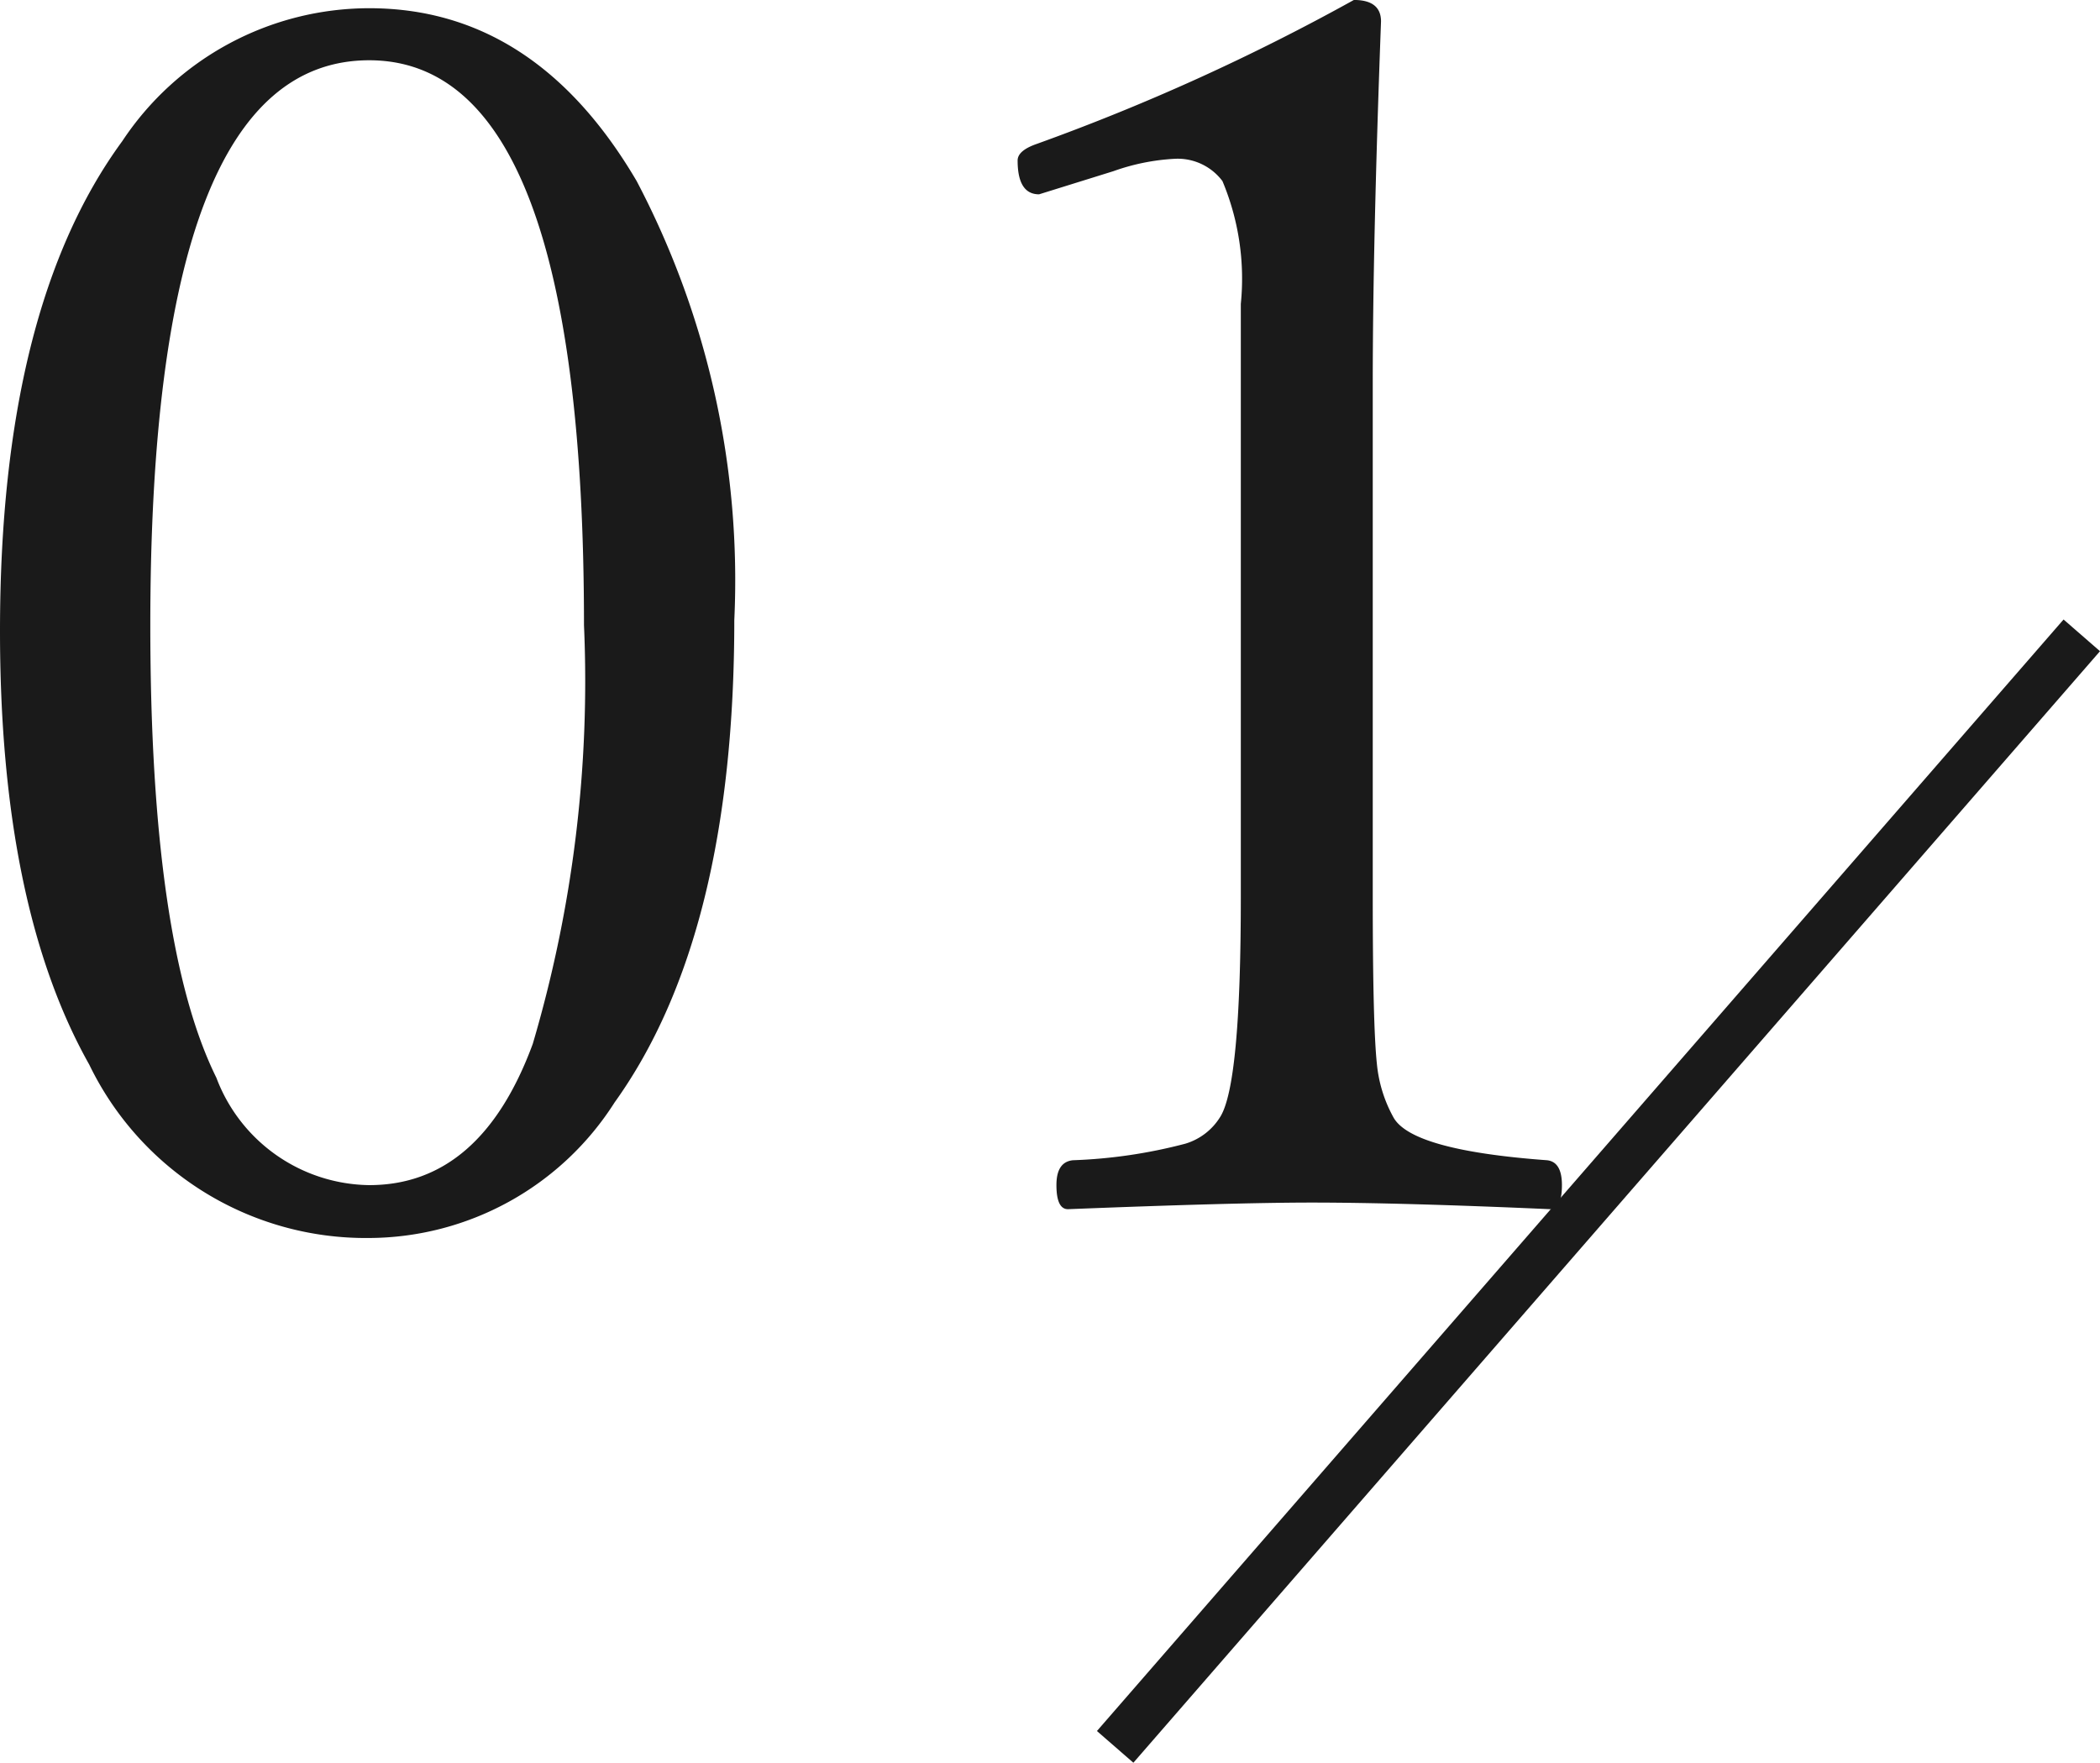
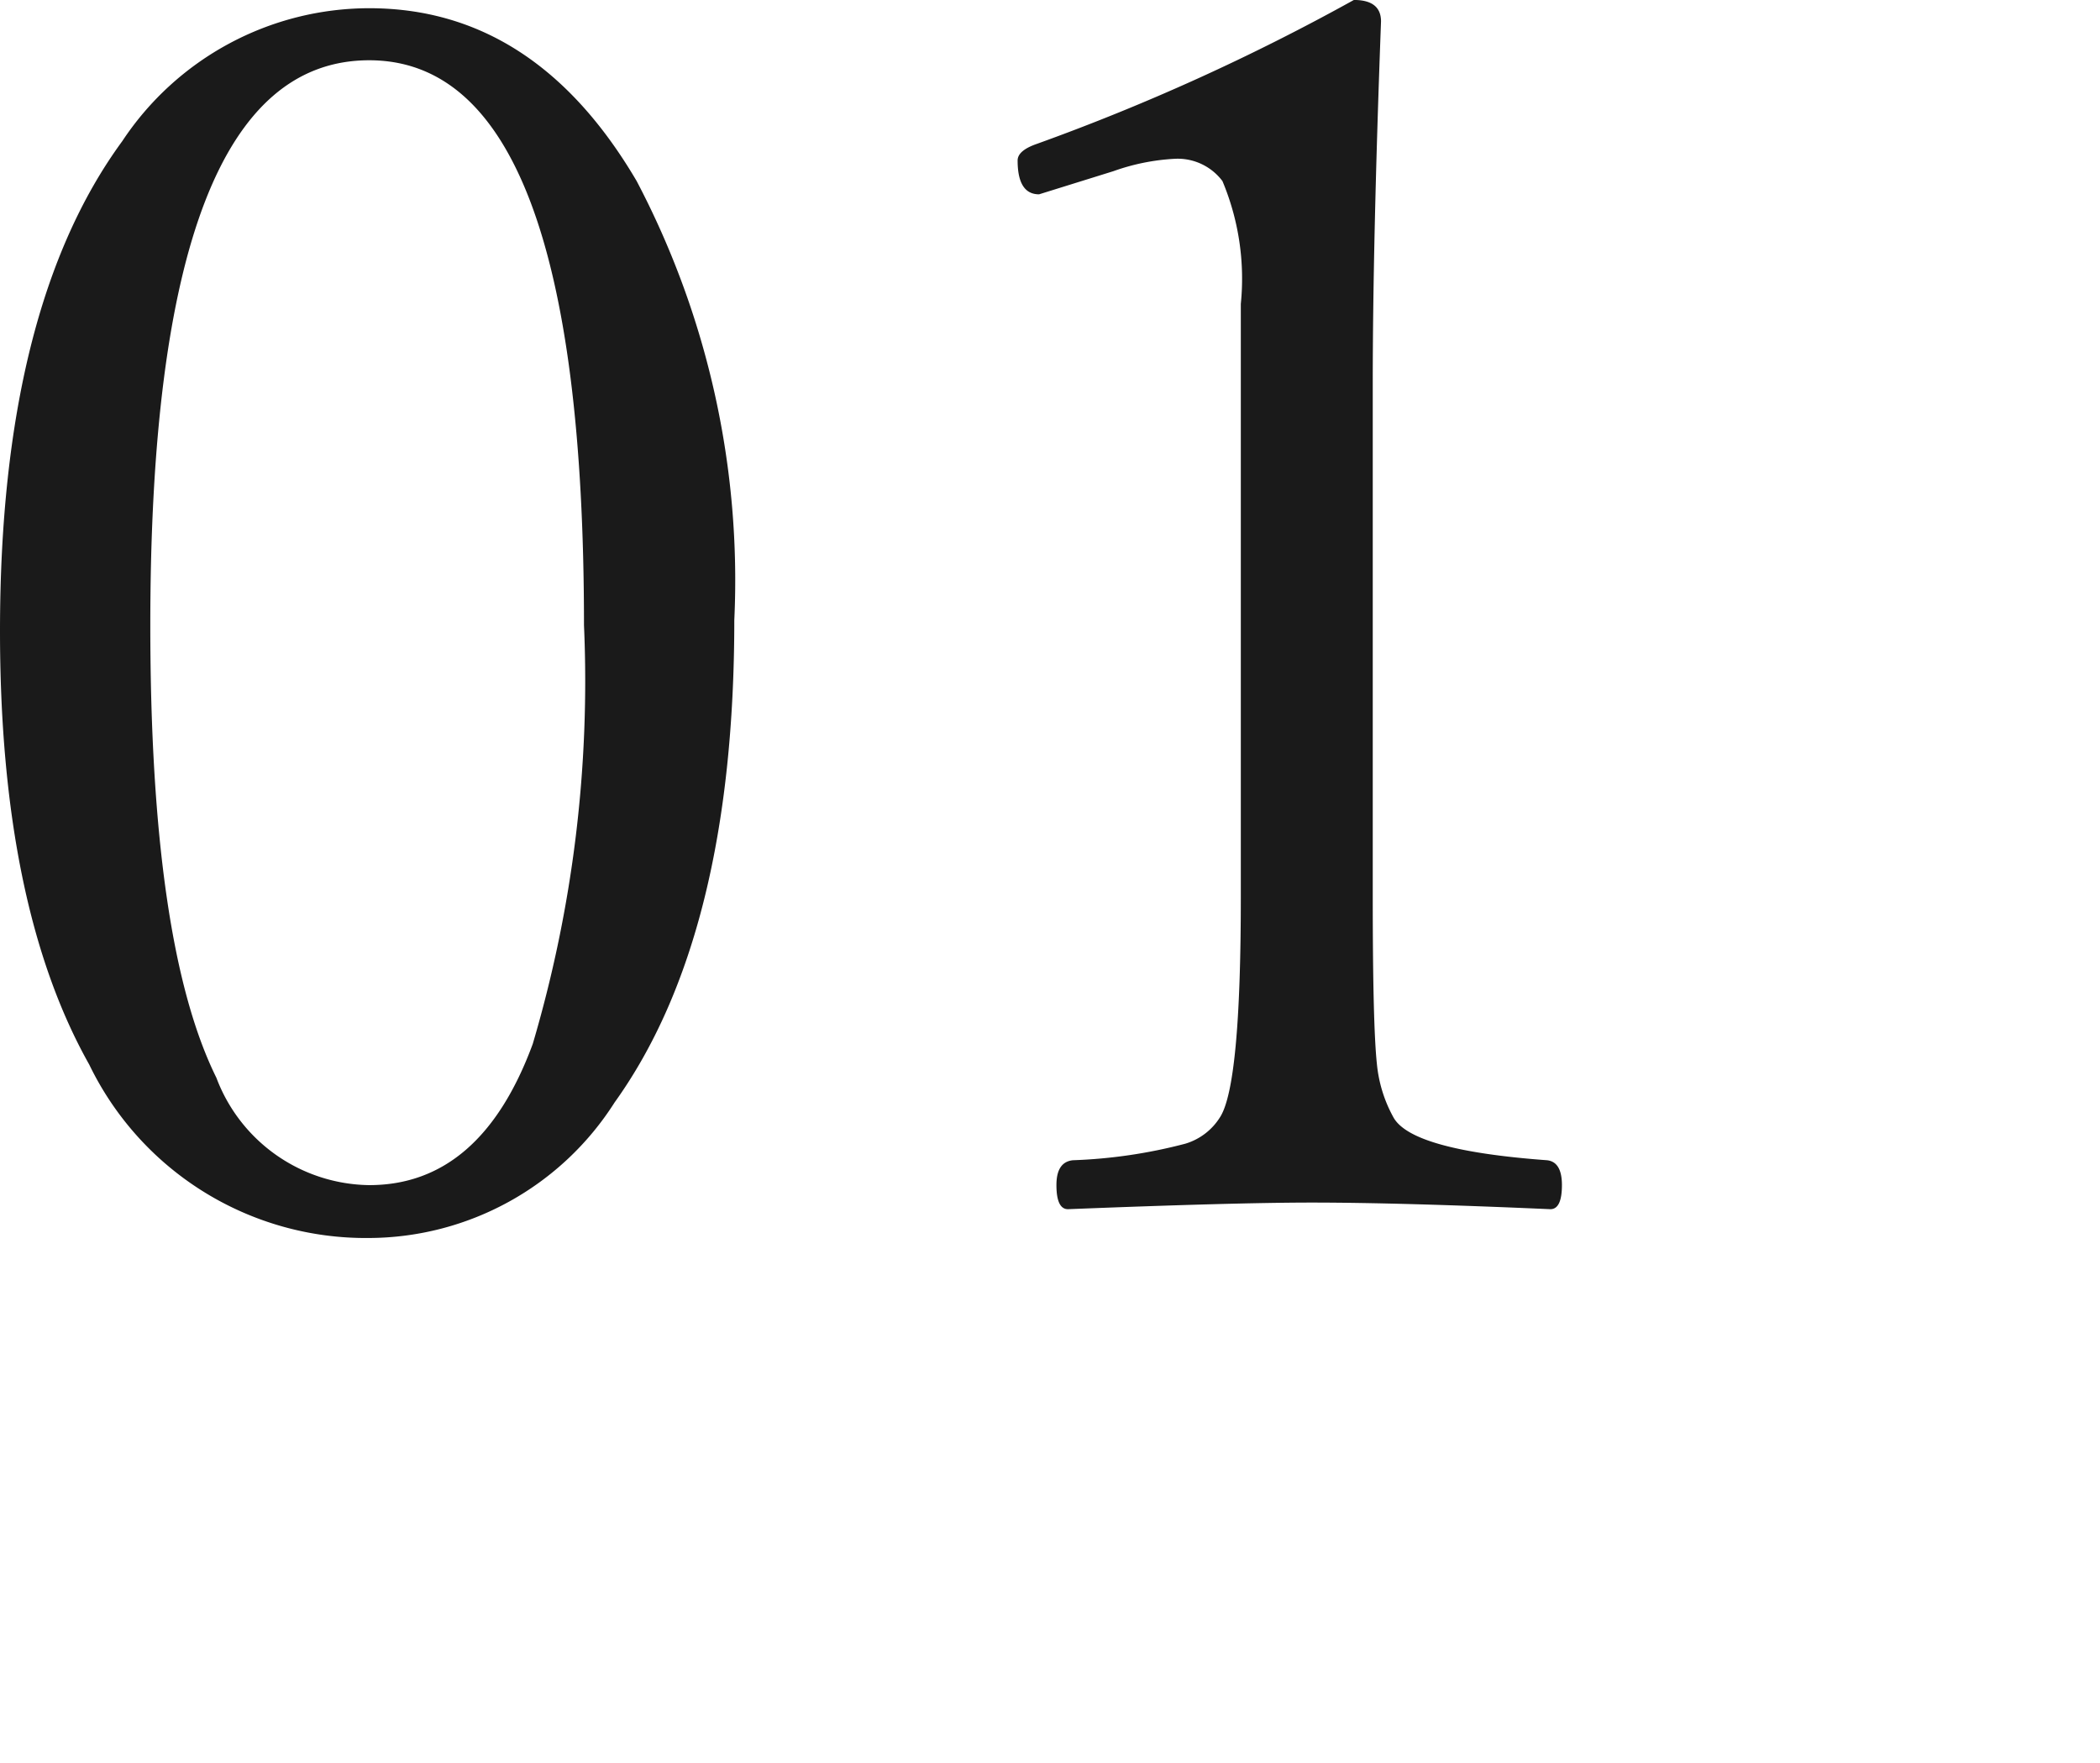
<svg xmlns="http://www.w3.org/2000/svg" width="43.45" height="36.476" viewBox="0 0 43.45 36.476">
  <g id="グループ_98121" data-name="グループ 98121" transform="translate(-480.927 -1839.853)">
    <path id="パス_824453" data-name="パス 824453" d="M-9.434-25.977Q-6-25.977-3.9-22.4A17.744,17.744,0,0,1-1.88-13.313q0,6.528-2.478,9.98A6.046,6.046,0,0,1-9.434-.53a6.355,6.355,0,0,1-5.793-3.589q-1.846-3.281-1.846-8.972,0-6.682,2.529-10.134A6.133,6.133,0,0,1-9.434-25.977Zm0,1.077q-4.529,0-4.529,11.689,0,6.6,1.367,9.365A3.427,3.427,0,0,0-9.434-1.624q2.307,0,3.384-2.922A26.5,26.5,0,0,0-4.99-13.21Q-4.99-24.9-9.434-24.9Zm20.371-1.248q.564,0,.564.444-.171,4.6-.171,7.5v10.63q0,2.632.085,3.435a2.84,2.84,0,0,0,.342,1.111q.376.684,3.179.889.308.034.308.513,0,.5-.239.5-3.11-.137-4.939-.137-1.589,0-5.042.137-.239,0-.239-.5,0-.479.342-.513a10.546,10.546,0,0,0,2.324-.342,1.276,1.276,0,0,0,.718-.547Q8.6-3.691,8.6-7.571V-19.858A5.221,5.221,0,0,0,8.22-22.4a1.158,1.158,0,0,0-.991-.461,4.463,4.463,0,0,0-1.265.256l-1.538.479q-.444,0-.444-.7,0-.205.393-.342A44.833,44.833,0,0,0,10.938-26.147Z" transform="translate(498 1866)" fill="#1a1a1a" />
-     <path id="パス_824440" data-name="パス 824440" d="M12881.377-16323.672l-.754-.656,20-23,.754.656Z" transform="translate(-12377 18200)" fill="#1a1a1a" />
  </g>
</svg>